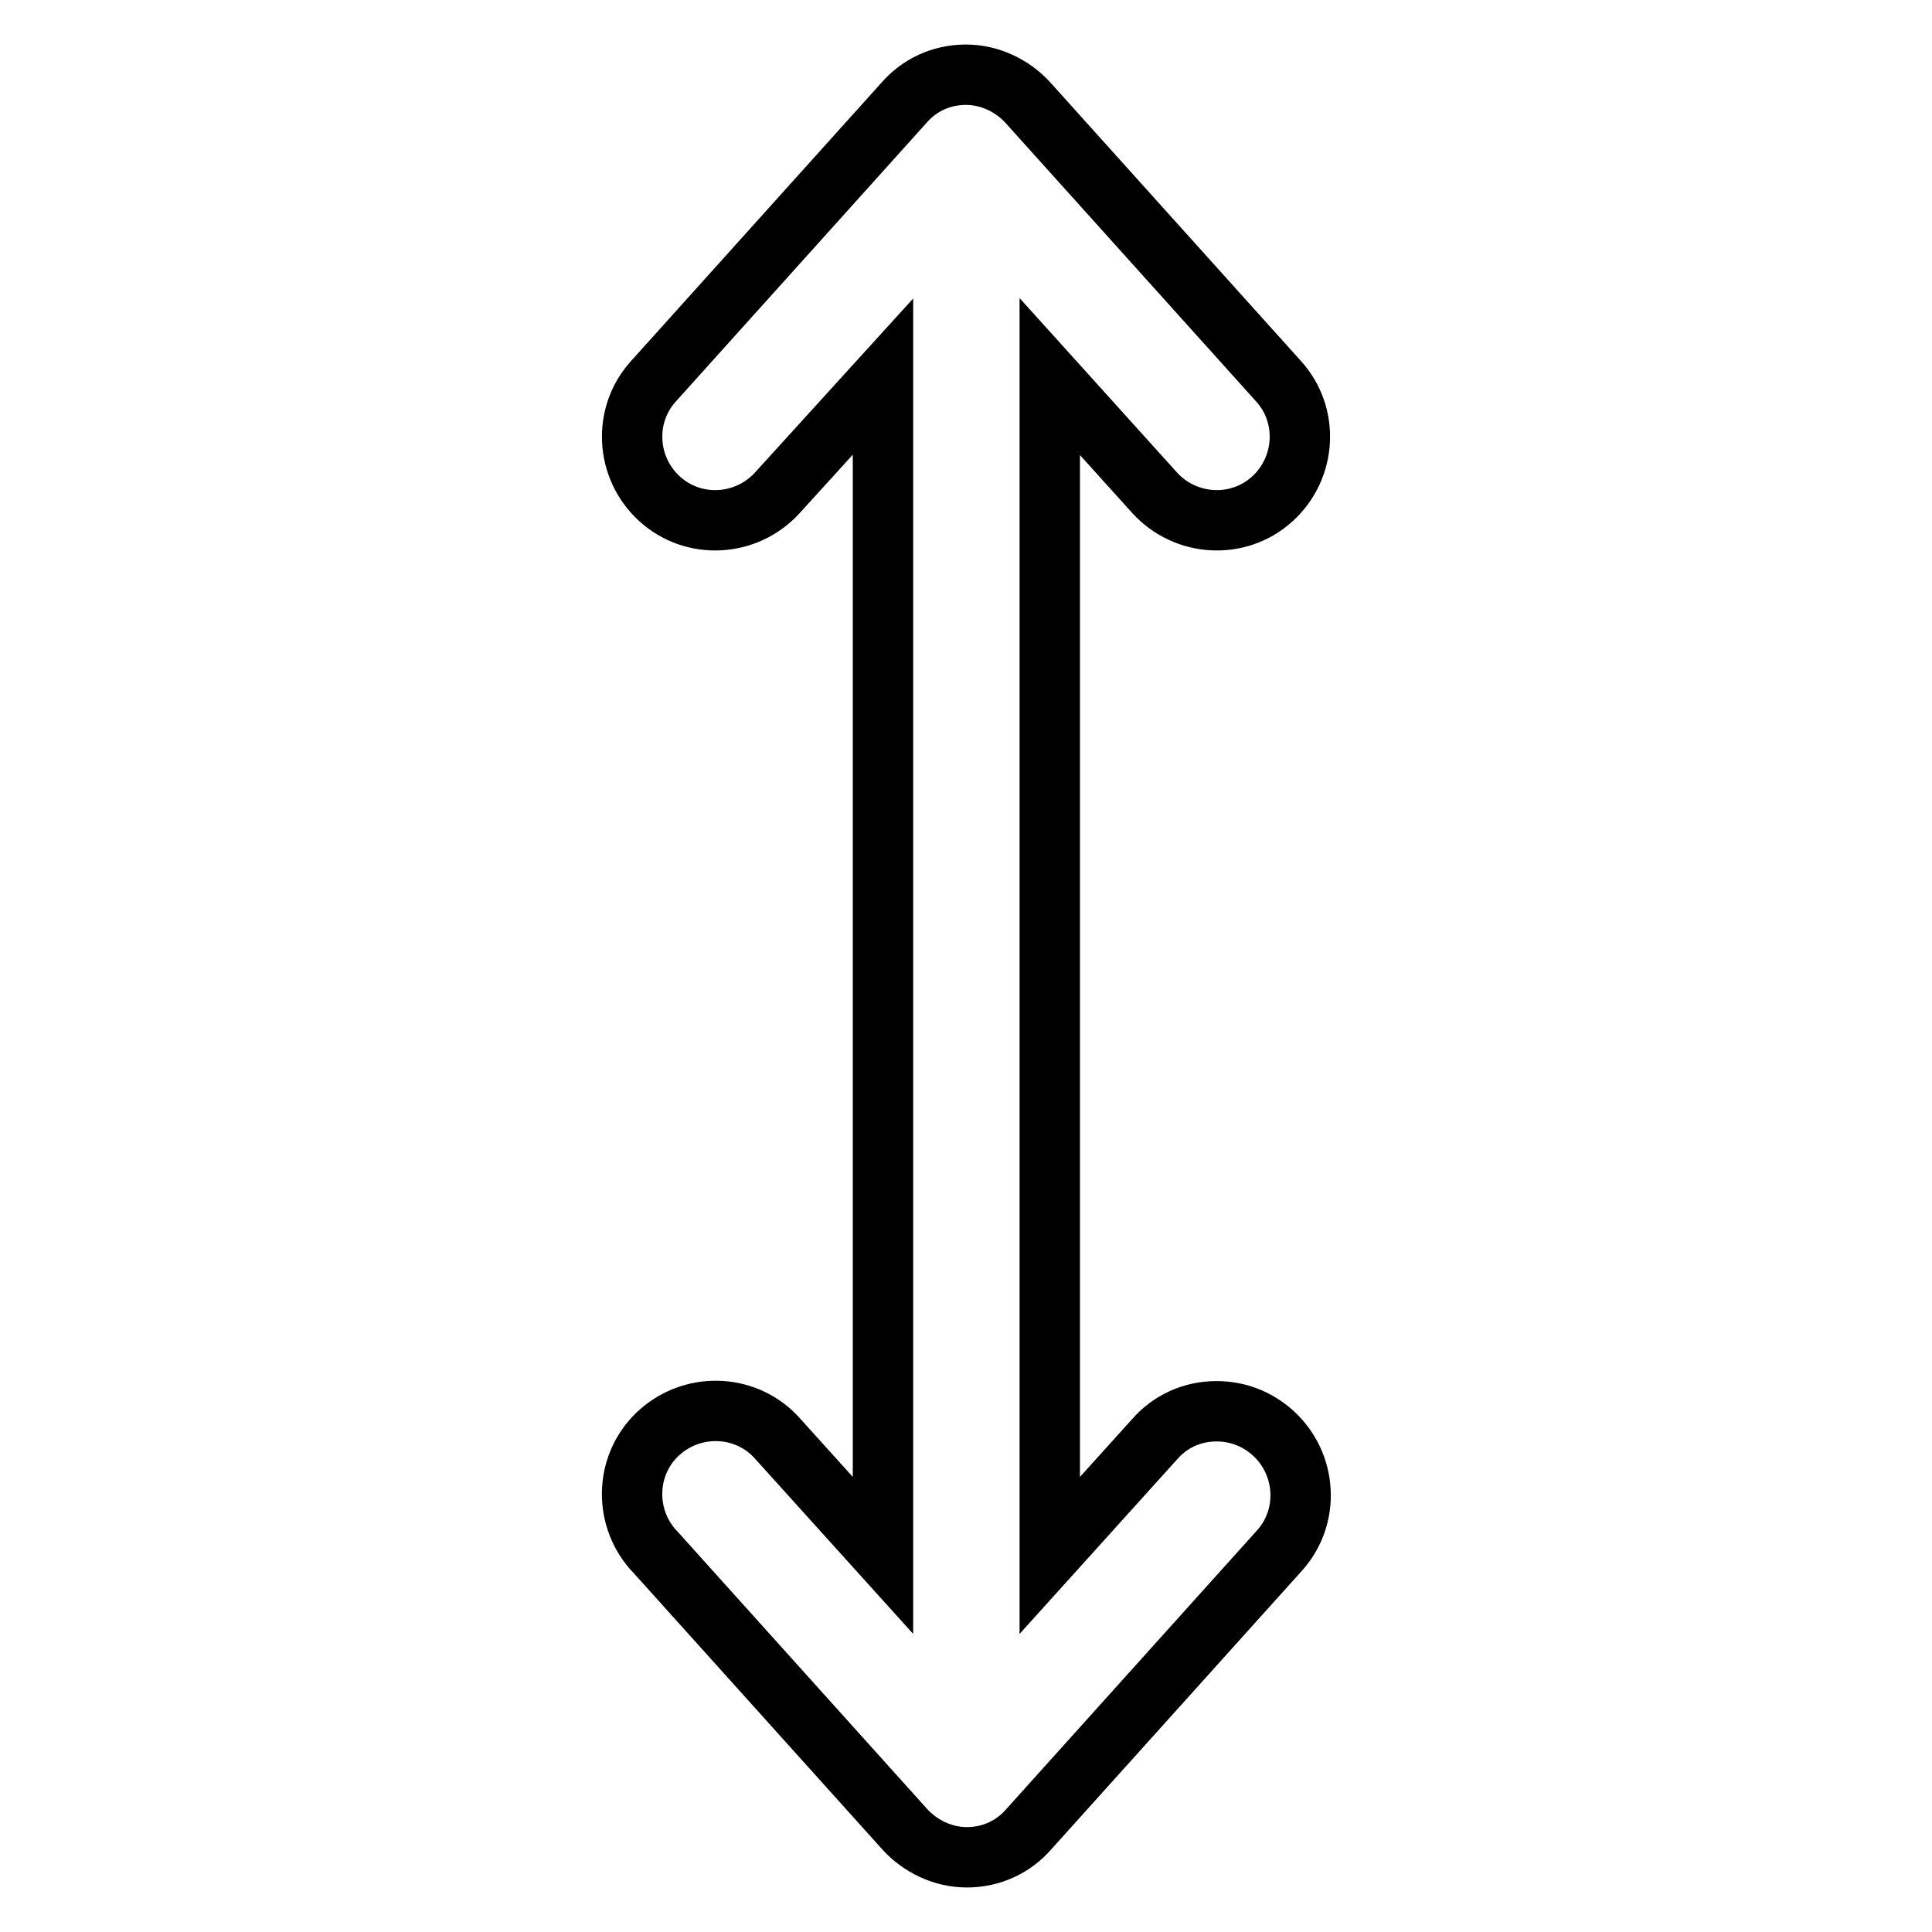
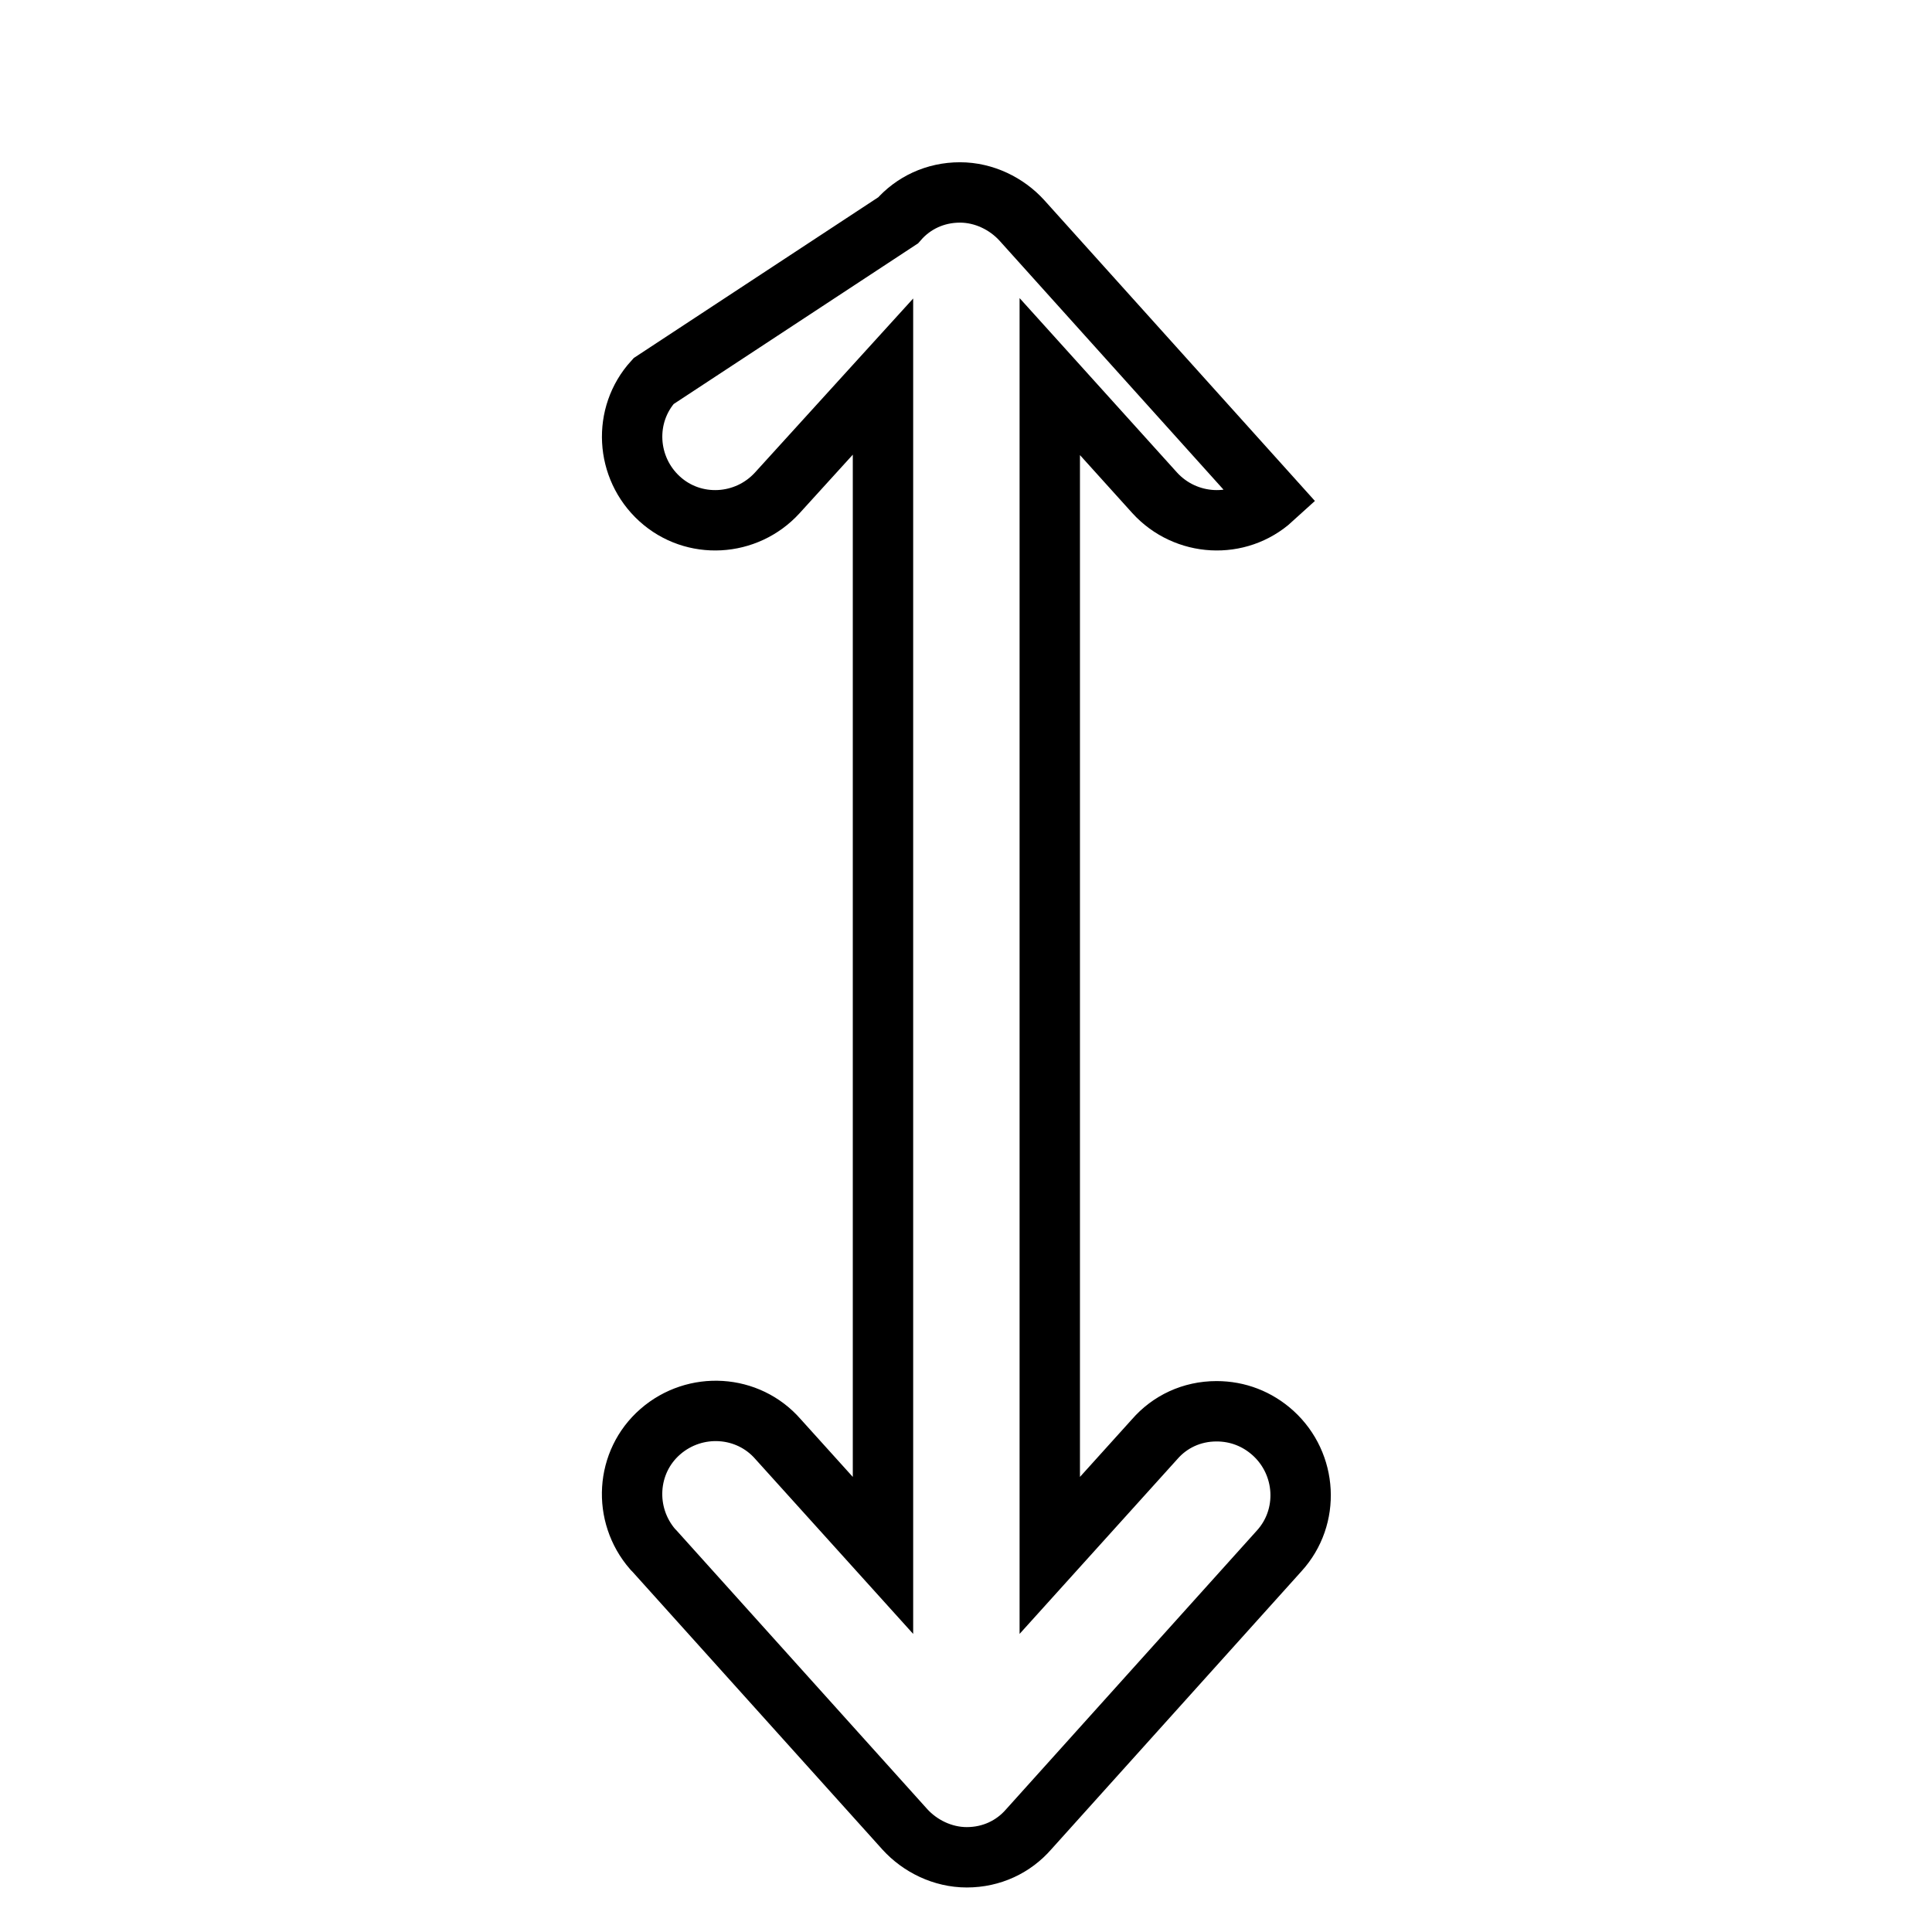
<svg xmlns="http://www.w3.org/2000/svg" version="1.1" x="0px" y="0px" viewBox="0 0 256 256" enable-background="new 0 0 256 256" xml:space="preserve">
  <g>
-     <path stroke-width="8" fill-opacity="0" stroke="#000000" d="M161.2,187c-3.3,0-6.2,1.4-8.2,3.7l-13.9,15.4V49.9L153,65.3c4.1,4.5,11.1,4.9,15.6,0.8 c4.5-4.1,4.9-11.1,0.8-15.6l-33.2-36.9c-2-2.2-5-3.7-8.2-3.7c-3.3,0-6.2,1.4-8.2,3.7L86.6,50.5c-4.1,4.5-3.7,11.5,0.8,15.6 c4.5,4.1,11.5,3.7,15.6-0.8L117,49.9v156.2l-13.9-15.4c-4-4.6-11-5-15.6-1c-4.6,4-5,11-1,15.6c0.1,0.1,0.1,0.1,0.2,0.2l33.2,36.9 c2,2.2,5,3.7,8.2,3.7c3.3,0,6.2-1.4,8.2-3.7l33.2-36.9c4.1-4.5,3.7-11.5-0.8-15.6C166.6,188,164,187,161.2,187z" />
+     <path stroke-width="8" fill-opacity="0" stroke="#000000" d="M161.2,187c-3.3,0-6.2,1.4-8.2,3.7l-13.9,15.4V49.9L153,65.3c4.1,4.5,11.1,4.9,15.6,0.8 l-33.2-36.9c-2-2.2-5-3.7-8.2-3.7c-3.3,0-6.2,1.4-8.2,3.7L86.6,50.5c-4.1,4.5-3.7,11.5,0.8,15.6 c4.5,4.1,11.5,3.7,15.6-0.8L117,49.9v156.2l-13.9-15.4c-4-4.6-11-5-15.6-1c-4.6,4-5,11-1,15.6c0.1,0.1,0.1,0.1,0.2,0.2l33.2,36.9 c2,2.2,5,3.7,8.2,3.7c3.3,0,6.2-1.4,8.2-3.7l33.2-36.9c4.1-4.5,3.7-11.5-0.8-15.6C166.6,188,164,187,161.2,187z" />
  </g>
</svg>